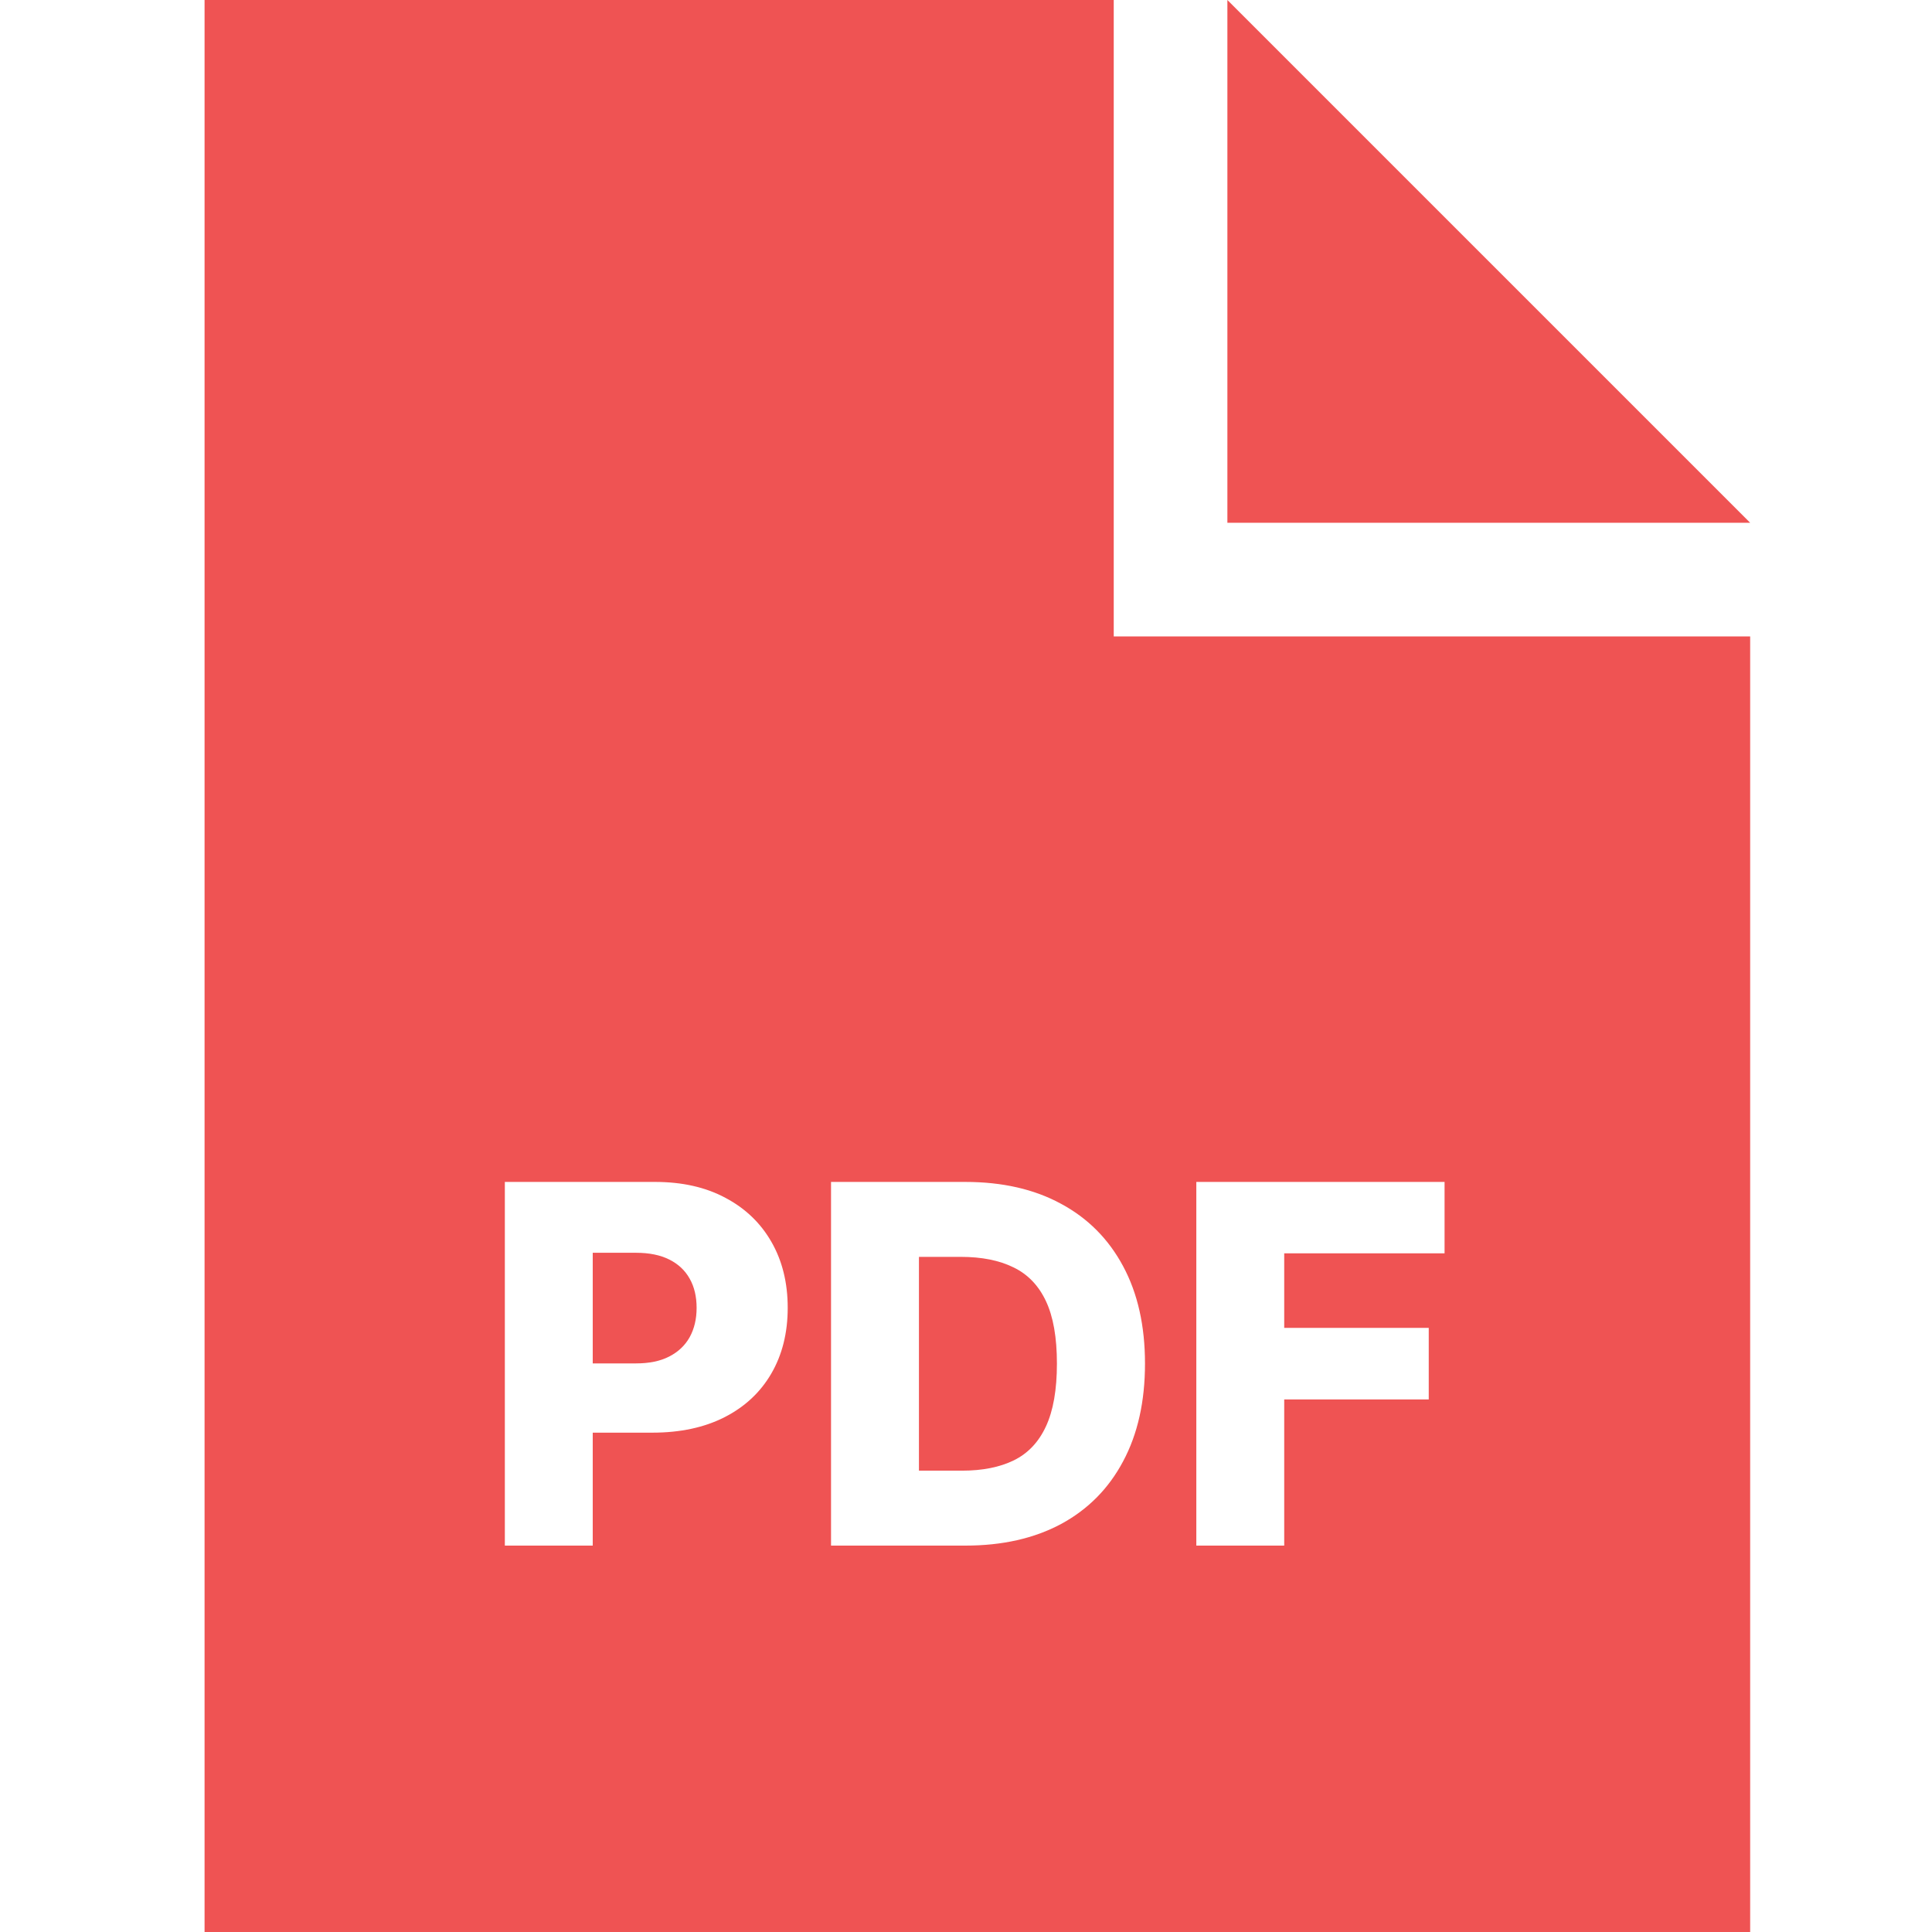
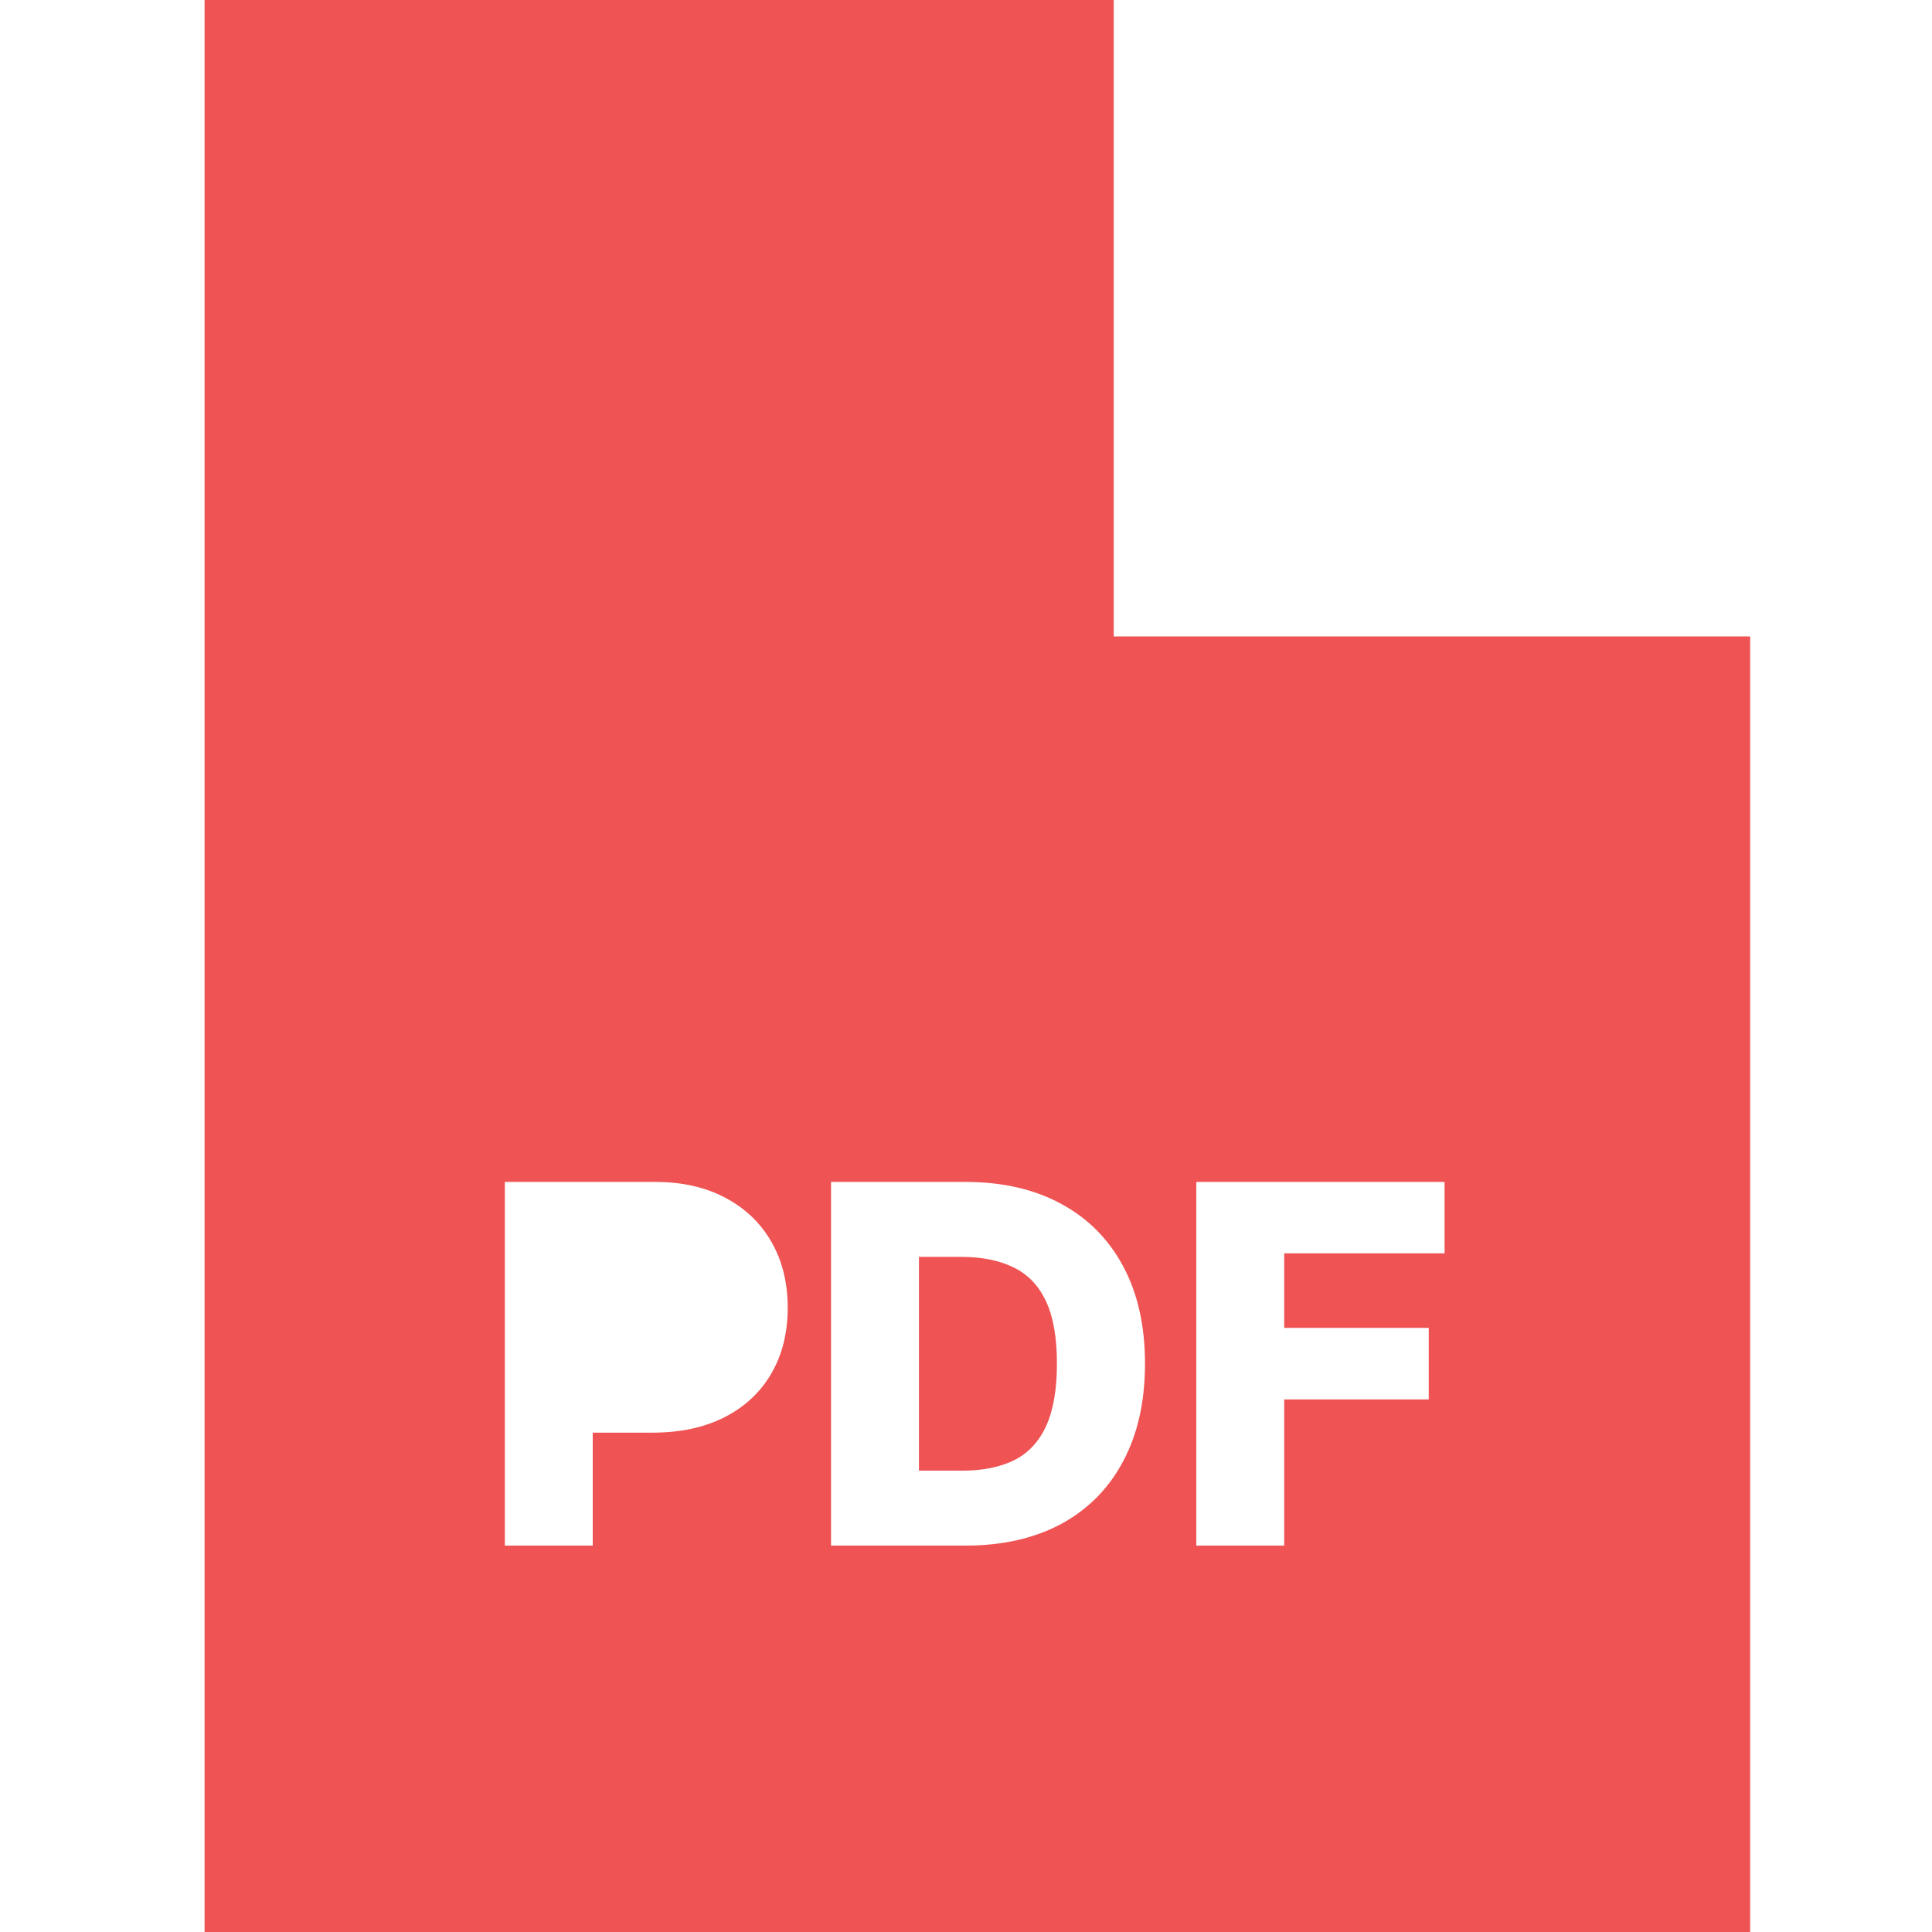
<svg xmlns="http://www.w3.org/2000/svg" width="85" height="85" viewBox="0 0 85 85" fill="none">
-   <path d="M26.078 59.984H27.984C28.568 59.984 29.055 59.883 29.445 59.68C29.841 59.477 30.141 59.193 30.344 58.828C30.547 58.458 30.648 58.029 30.648 57.539C30.648 57.044 30.547 56.617 30.344 56.258C30.141 55.893 29.841 55.612 29.445 55.414C29.049 55.216 28.562 55.117 27.984 55.117H26.078V59.984Z" fill="#EF5353" />
  <path d="M42.328 64.703H40.43V55.297H42.273C43.19 55.297 43.961 55.45 44.586 55.758C45.216 56.06 45.693 56.555 46.016 57.242C46.339 57.925 46.5 58.841 46.5 59.992C46.5 61.143 46.339 62.065 46.016 62.758C45.698 63.445 45.227 63.943 44.602 64.25C43.982 64.552 43.224 64.703 42.328 64.703Z" fill="#EF5353" />
  <path fill-rule="evenodd" clip-rule="evenodd" d="M49 0H9V85H77V28H49V0ZM22.211 52V68H26.078V63.031H28.703C29.927 63.031 30.984 62.805 31.875 62.352C32.766 61.898 33.45 61.26 33.93 60.438C34.414 59.609 34.656 58.643 34.656 57.539C34.656 56.44 34.419 55.477 33.945 54.648C33.471 53.815 32.797 53.167 31.922 52.703C31.052 52.234 30.018 52 28.82 52H22.211ZM36.562 68H42.477C44.102 68 45.505 67.682 46.688 67.047C47.87 66.406 48.779 65.487 49.414 64.289C50.055 63.091 50.375 61.659 50.375 59.992C50.375 58.331 50.055 56.904 49.414 55.711C48.773 54.513 47.862 53.596 46.68 52.961C45.503 52.32 44.099 52 42.469 52H36.562V68ZM52.633 52V68H56.5V61.57H62.859V58.422H56.5V55.141H63.555V52H52.633Z" fill="#EF5353" />
-   <path d="M54 23V0L77 23H54Z" fill="#EF5353" />
</svg>